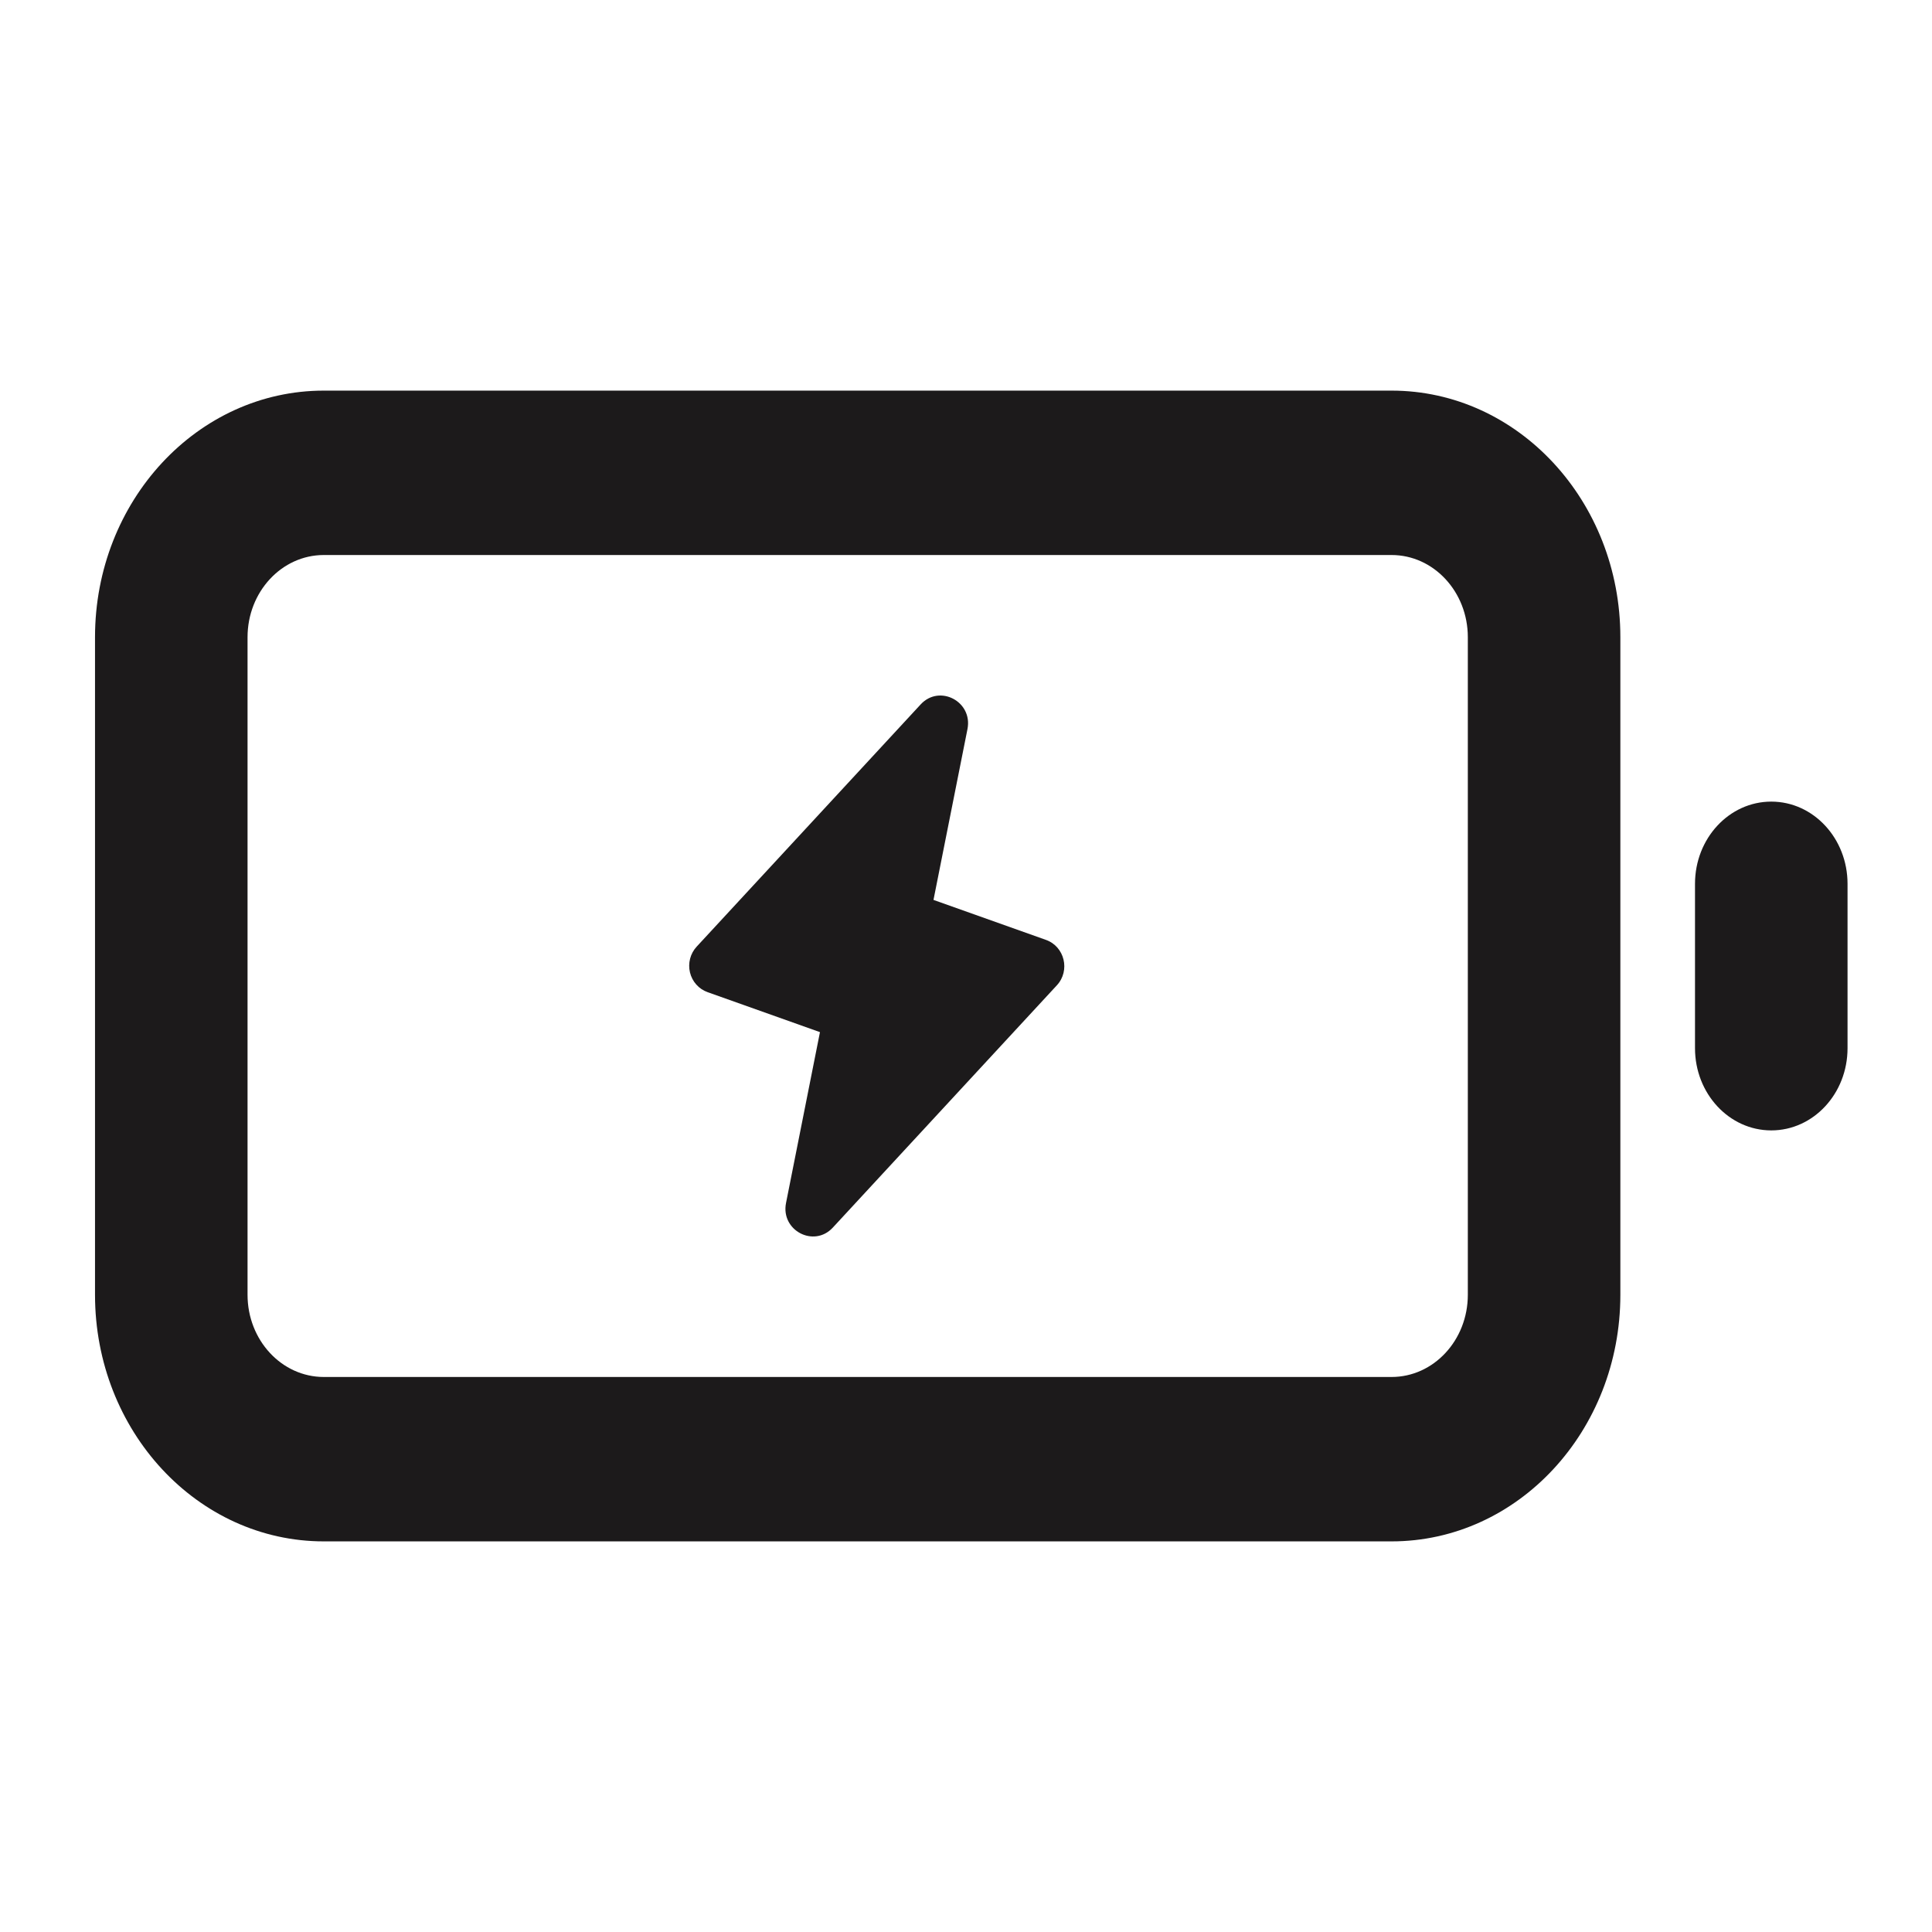
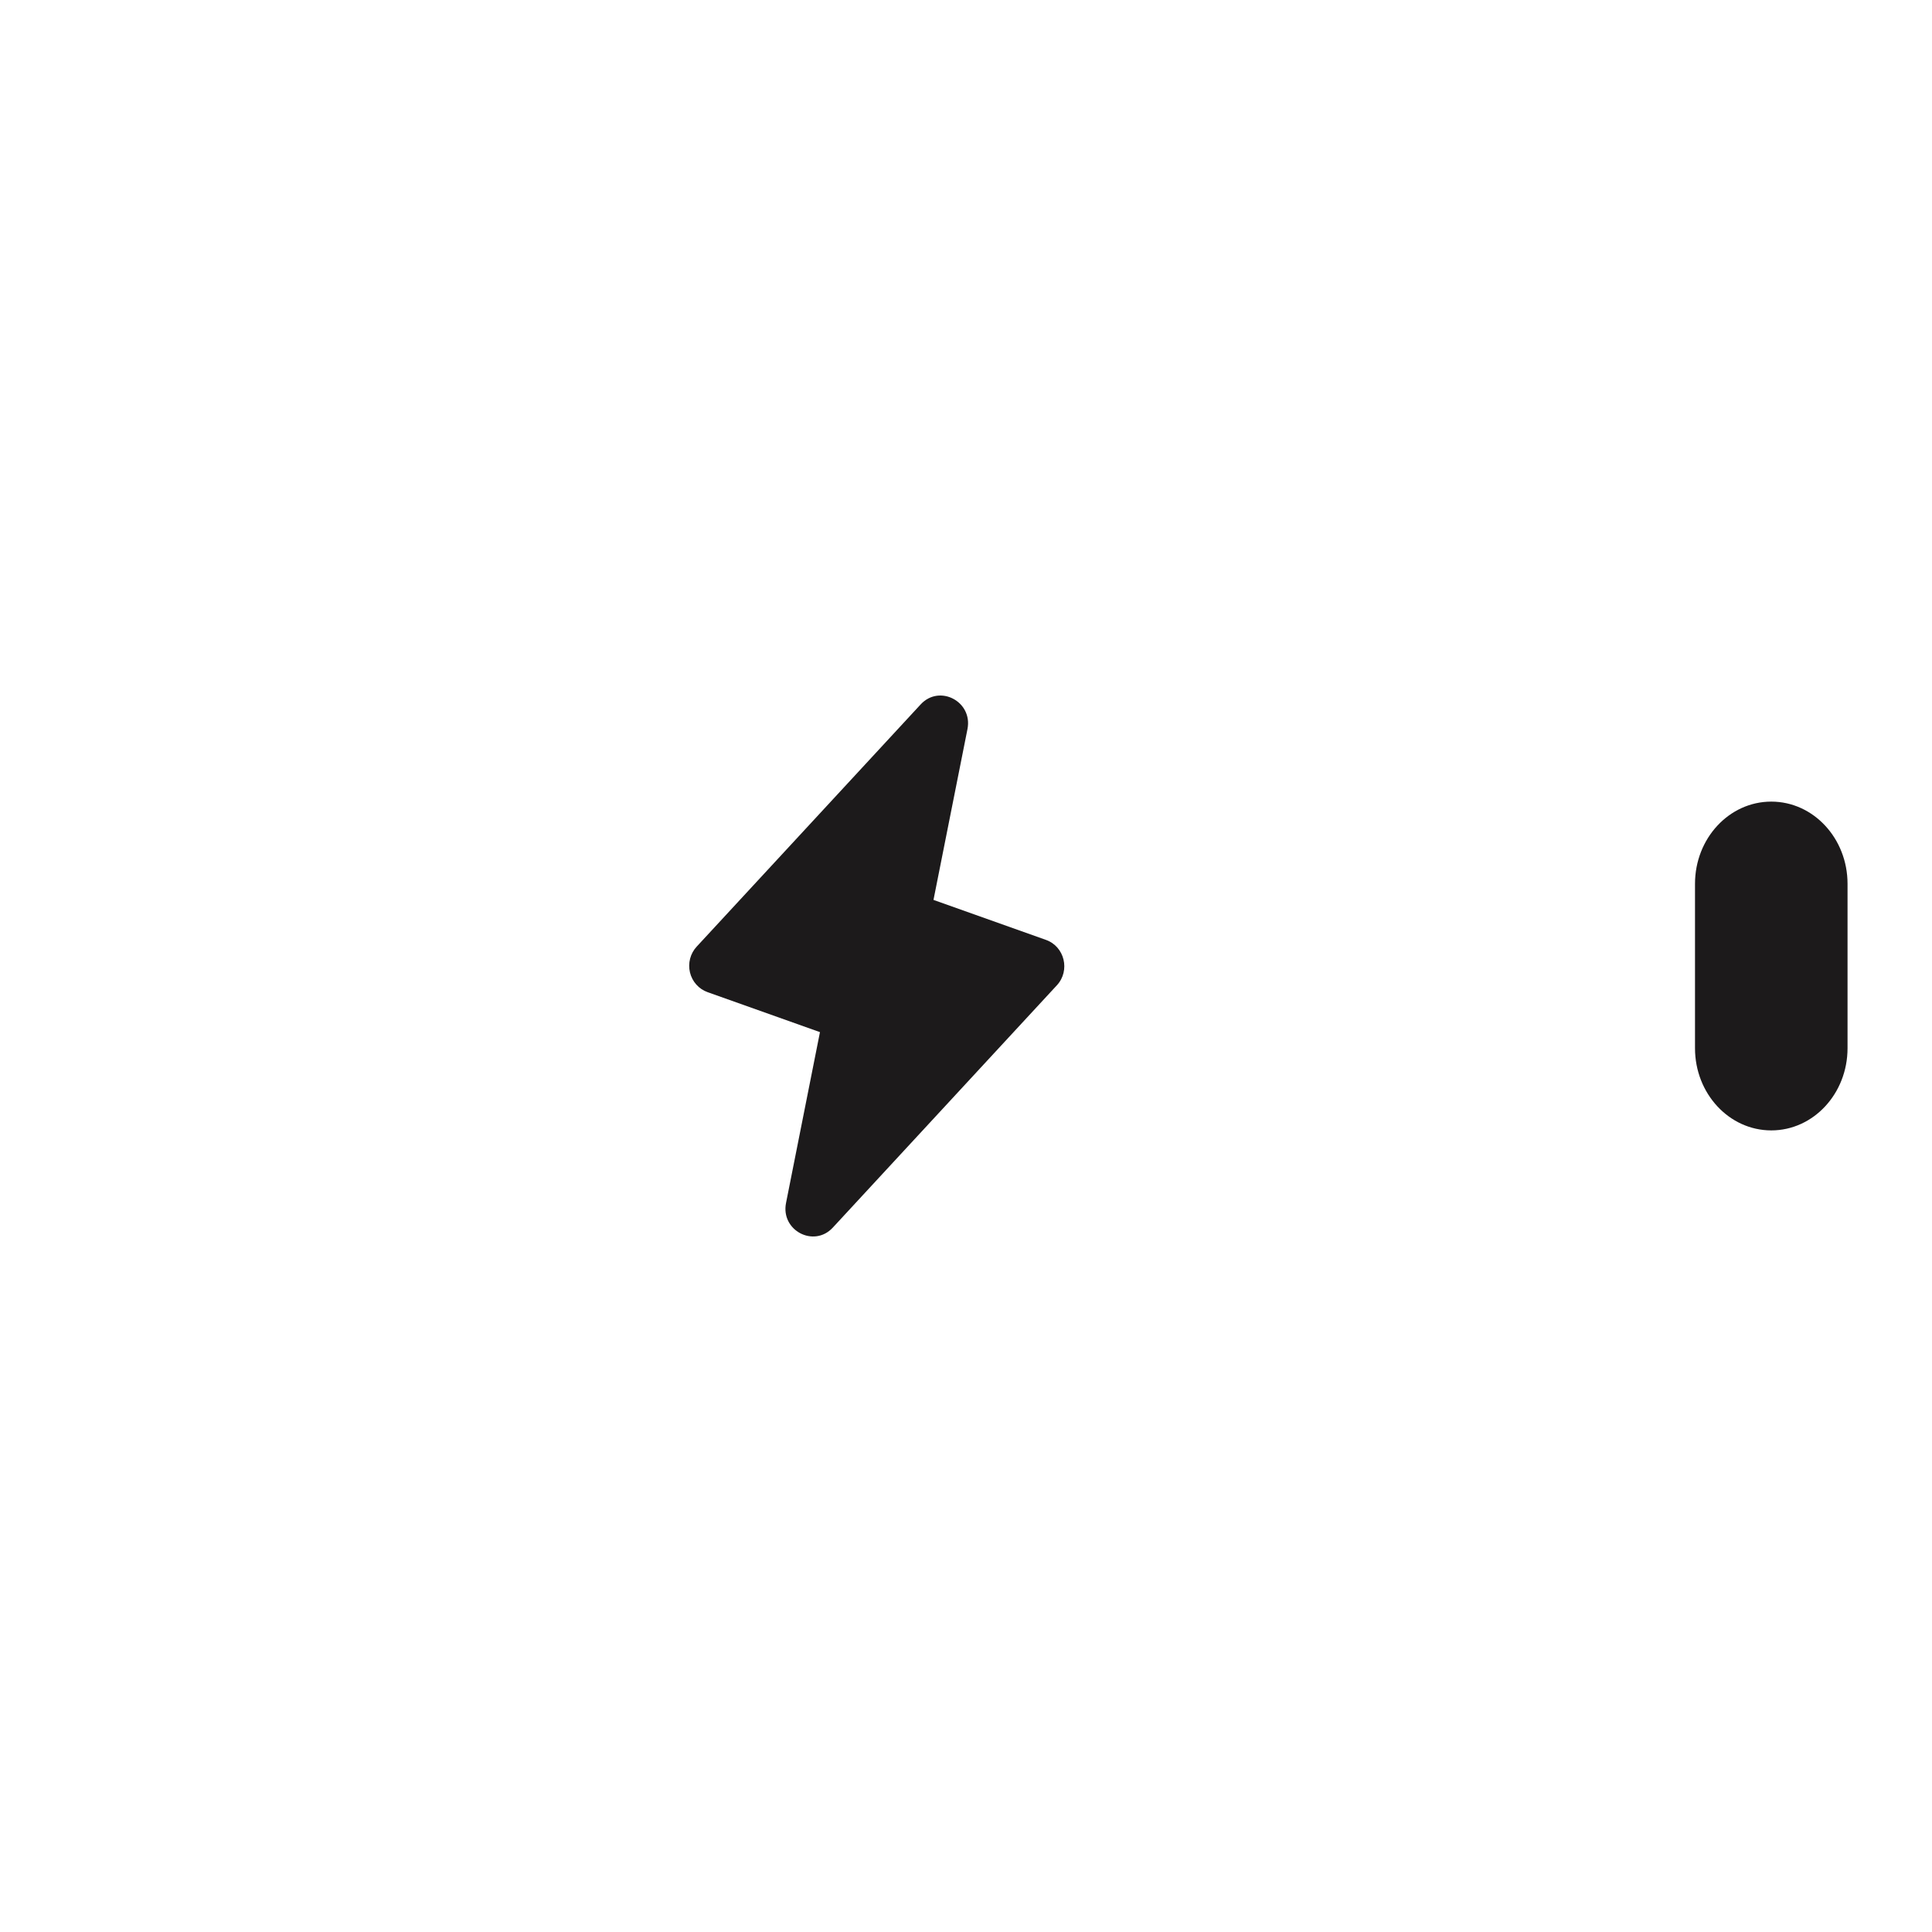
<svg xmlns="http://www.w3.org/2000/svg" width="184" height="184" viewBox="0 0 184 184" fill="none">
-   <path fill-rule="evenodd" clip-rule="evenodd" d="M30.84 37.202C18.805 37.202 9.049 47.717 9.049 60.687V123.313C9.049 136.283 18.805 146.798 30.84 146.798H132.53C144.564 146.798 154.32 136.283 154.32 123.313V60.687C154.32 47.717 144.564 37.202 132.53 37.202H30.84ZM23.576 60.687C23.576 56.364 26.828 52.859 30.84 52.859H132.53C136.541 52.859 139.793 56.364 139.793 60.687V123.313C139.793 127.636 136.541 131.141 132.53 131.141H30.84C26.828 131.141 23.576 127.636 23.576 123.313V60.687Z" fill="#1C1A1B" />
  <path d="M175.956 84.172C175.956 79.848 172.704 76.344 168.693 76.344C164.681 76.344 161.429 79.848 161.429 84.172V99.828C161.429 104.152 164.681 107.657 168.693 107.657C172.704 107.657 175.956 104.152 175.956 99.828V84.172Z" fill="#1C1A1B" />
  <path fill-rule="evenodd" clip-rule="evenodd" d="M99.613 89.513L88.904 85.705L92.14 69.437C92.66 66.814 89.481 65.141 87.682 67.087L66.347 90.159C66.049 90.481 65.834 90.875 65.723 91.303C65.612 91.731 65.608 92.181 65.711 92.611C65.814 93.042 66.022 93.439 66.314 93.767C66.606 94.095 66.974 94.343 67.385 94.49L78.092 98.298L74.86 114.566C74.336 117.186 77.514 118.859 79.315 116.915L100.653 93.839C101.948 92.439 101.396 90.145 99.613 89.513" fill="#1C1A1B" />
</svg>